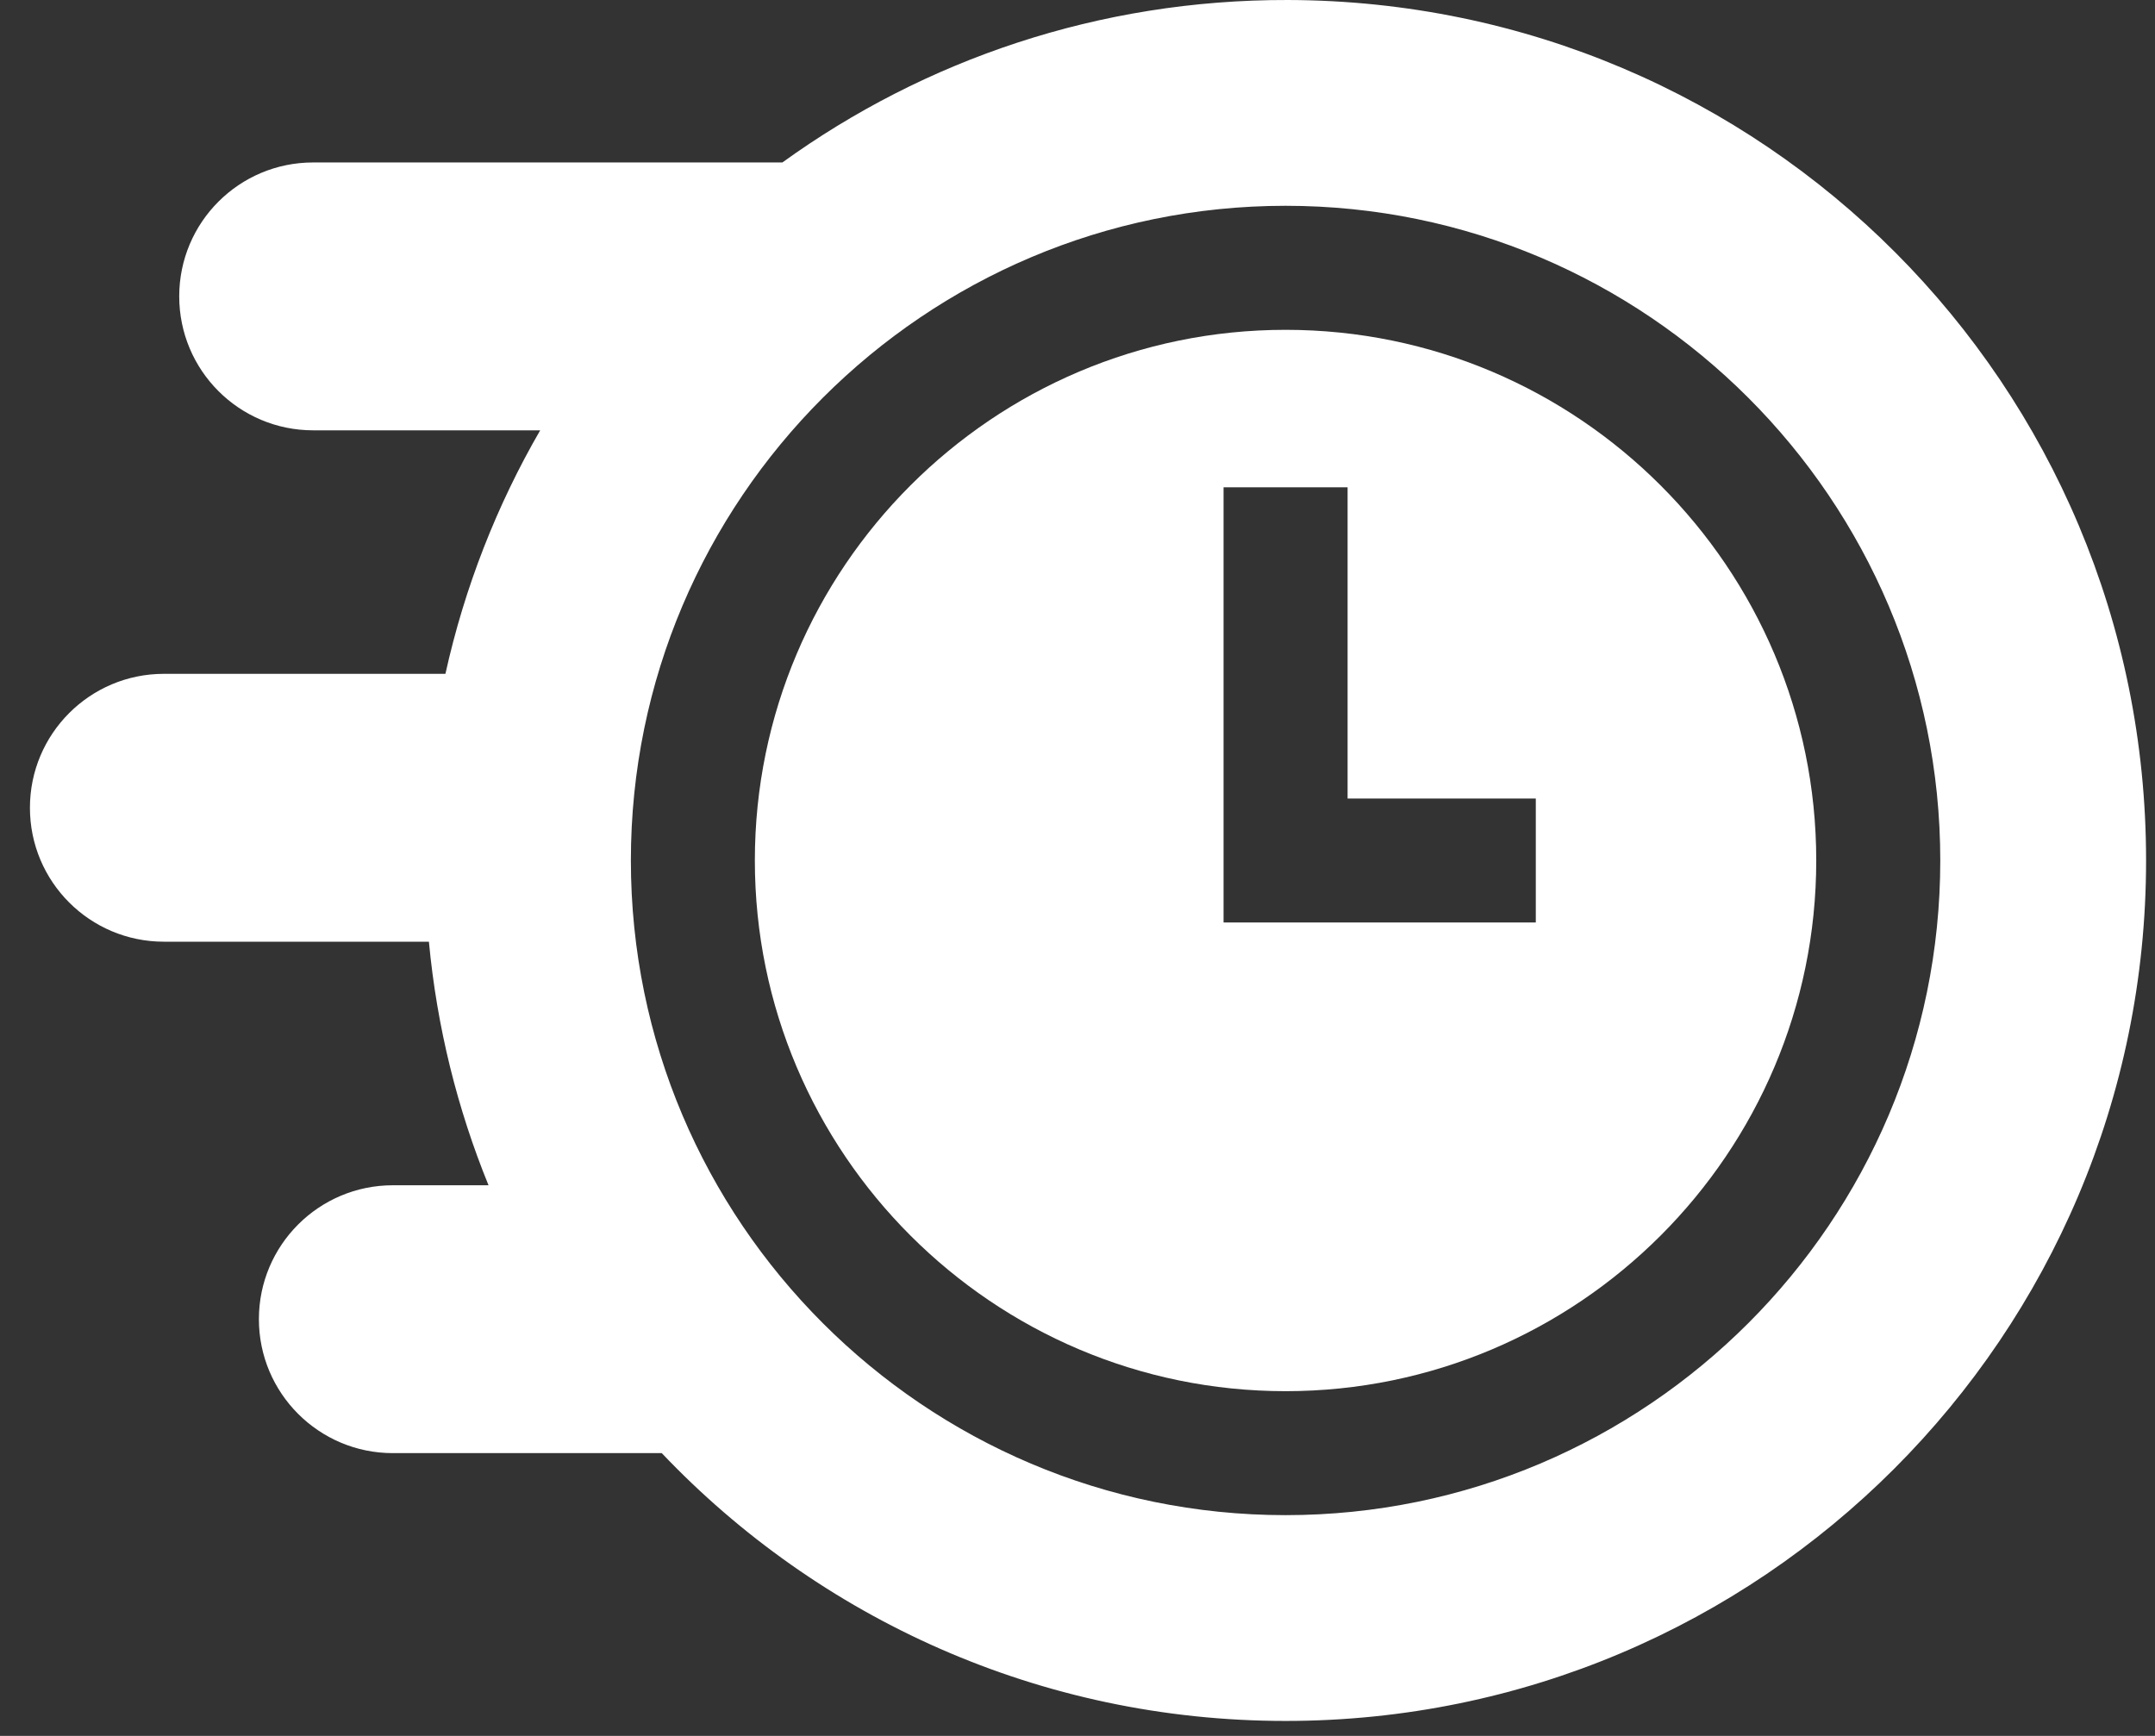
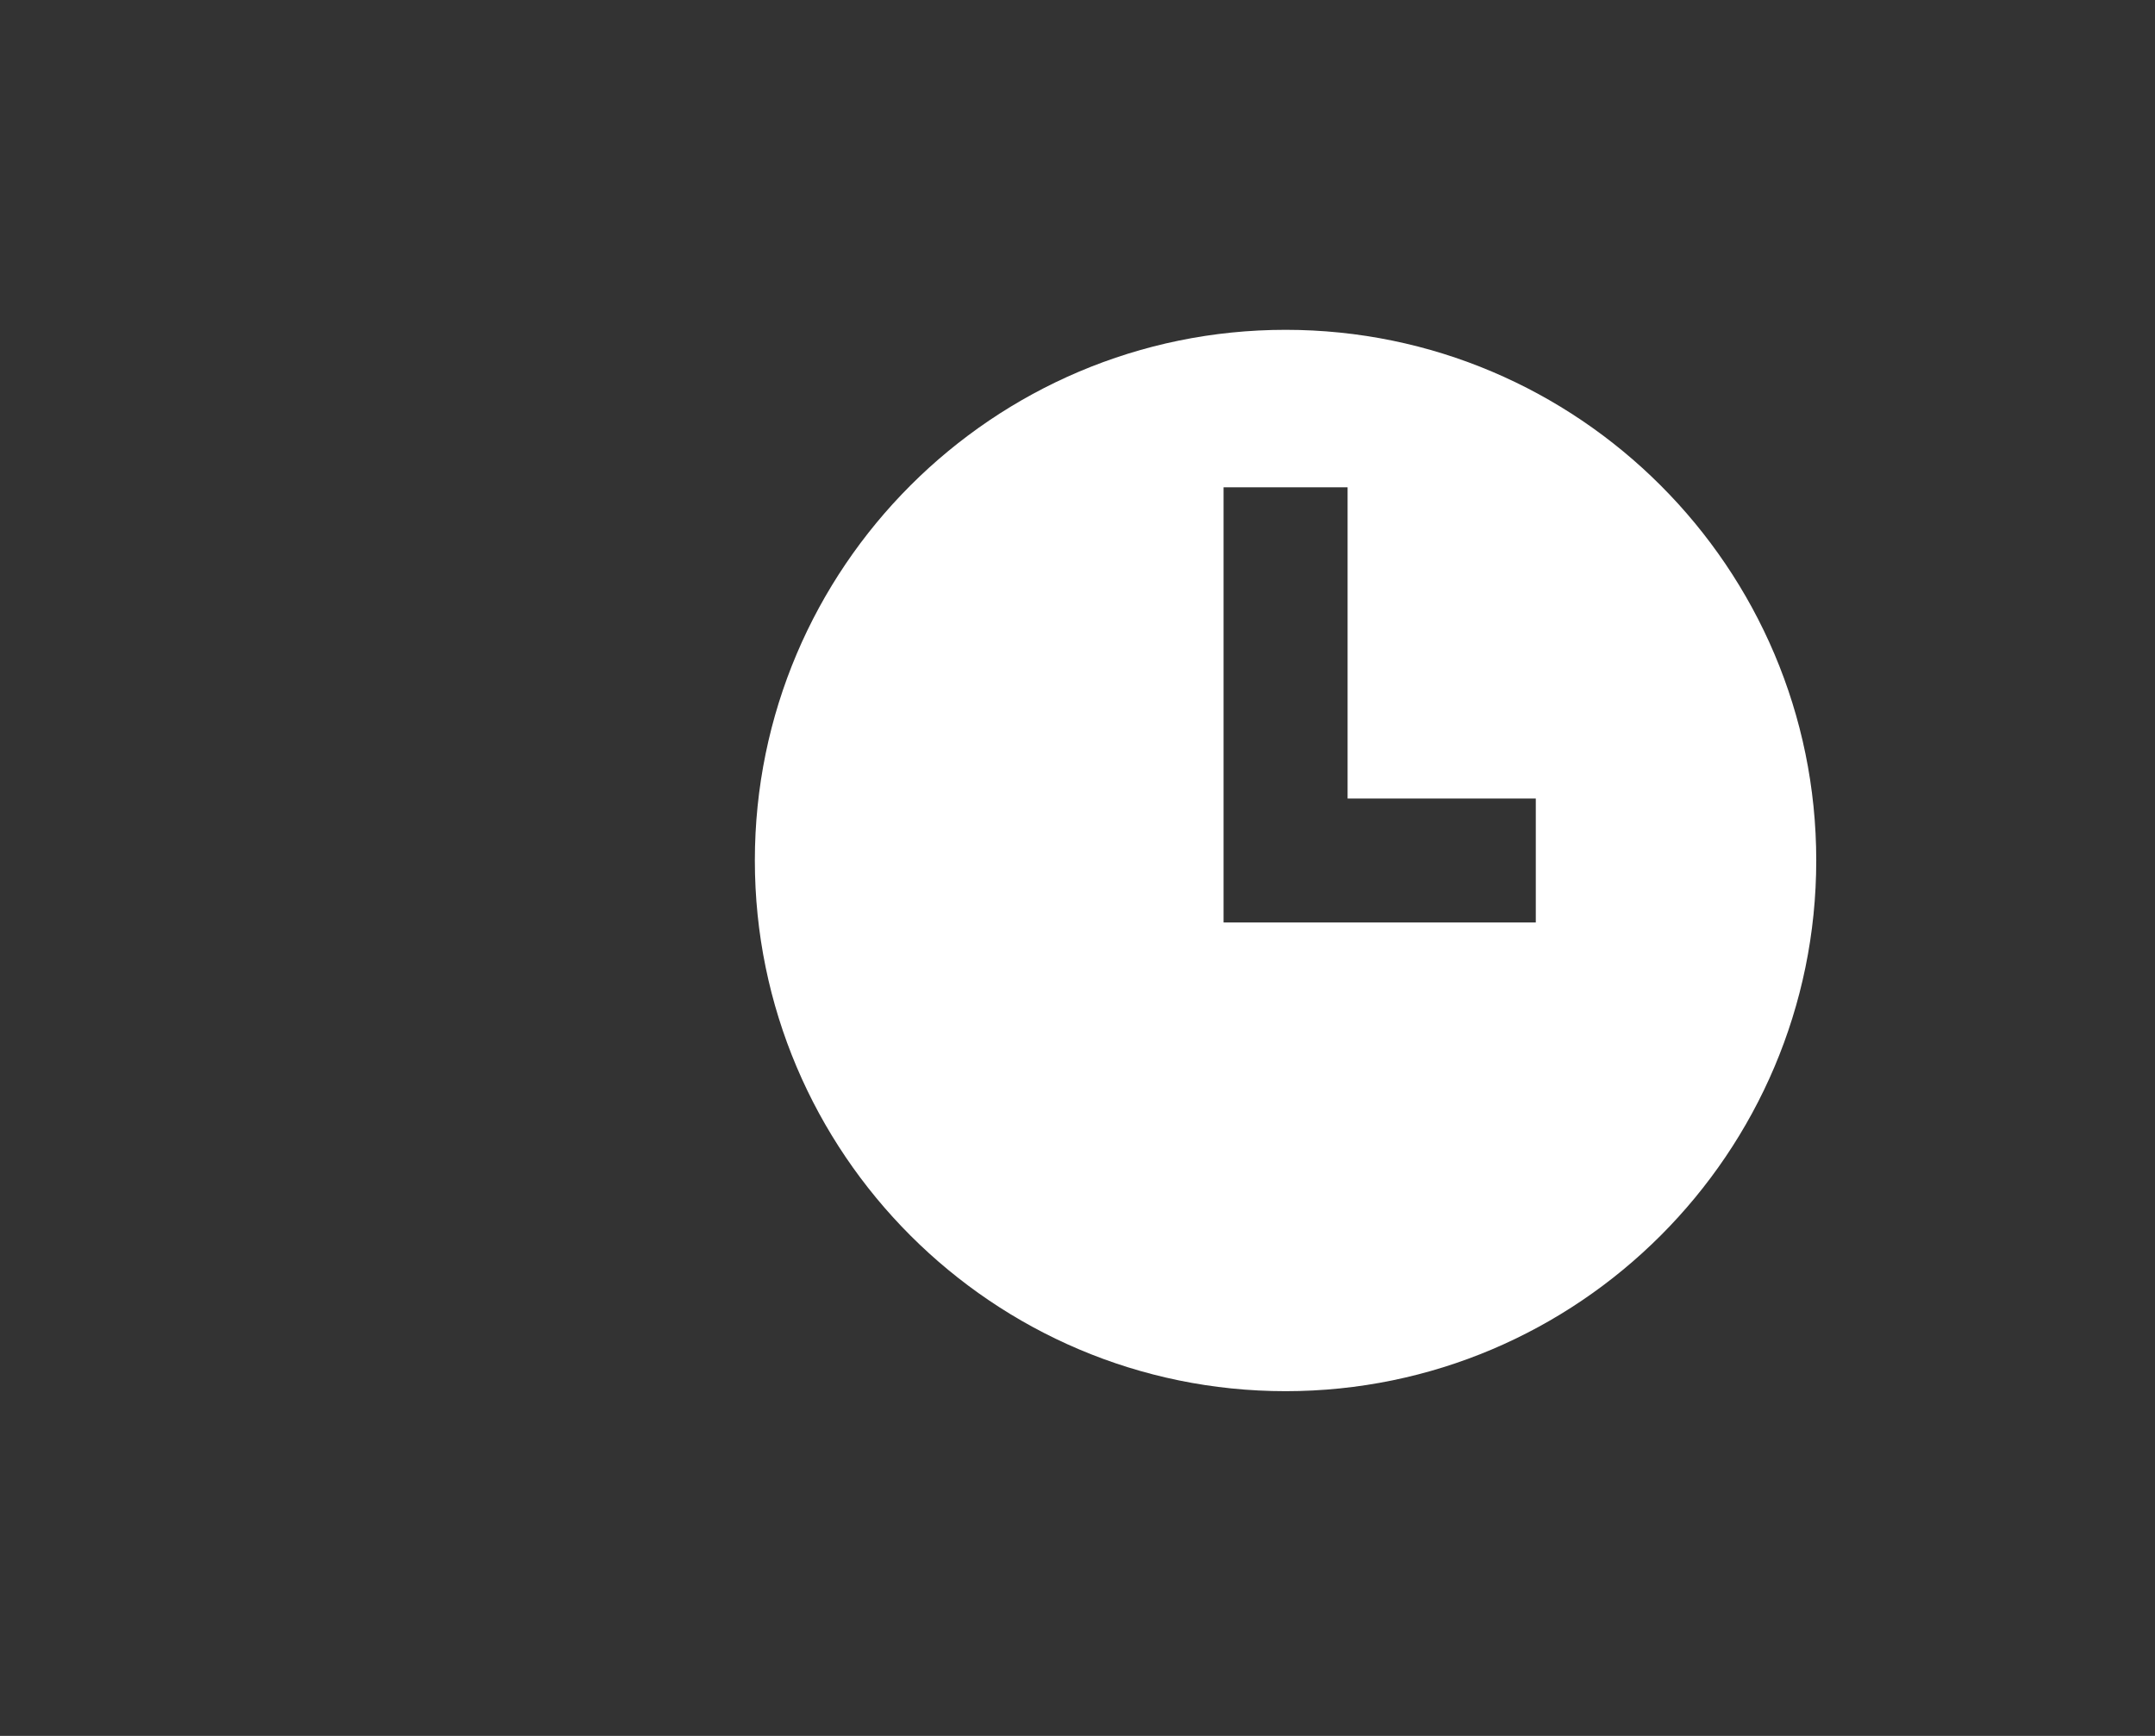
<svg xmlns="http://www.w3.org/2000/svg" width="36" height="29" viewBox="0 0 36 29" fill="none">
  <rect x="0" y="0" width="36" height="29" fill="#333333" stroke="none" />
  <path d="M21.476 5.51C16.587 5.51 12.61 9.487 12.61 14.375C12.61 19.264 16.587 23.241 21.476 23.241C26.364 23.241 30.341 19.264 30.341 14.375C30.341 9.487 26.364 5.51 21.476 5.51ZM25.656 15.411H20.44V8.141H22.512V13.34H25.656V15.411Z" fill="white" />
-   <path d="M21.515 5.32414e-05C18.361 -0.008 15.444 0.999 13.07 2.714H5.231C3.995 2.714 2.994 3.715 2.994 4.951C2.994 6.187 3.995 7.189 5.231 7.189H9.024C8.301 8.438 7.762 9.807 7.441 11.257H2.738C1.502 11.257 0.5 12.259 0.5 13.495C0.5 14.731 1.502 15.732 2.738 15.732H7.165C7.299 17.16 7.641 18.526 8.161 19.801H6.563C5.327 19.801 4.325 20.803 4.325 22.038C4.325 23.274 5.327 24.276 6.563 24.276H11.055C13.674 27.032 17.374 28.75 21.476 28.75C29.415 28.75 35.851 22.314 35.851 14.375C35.851 6.433 29.458 0.021 21.515 5.32414e-05ZM21.476 25.312C15.445 25.312 10.539 20.406 10.539 14.375C10.539 8.344 15.445 3.438 21.476 3.438C27.506 3.438 32.413 8.344 32.413 14.375C32.413 20.406 27.506 25.312 21.476 25.312Z" fill="white" />
</svg>